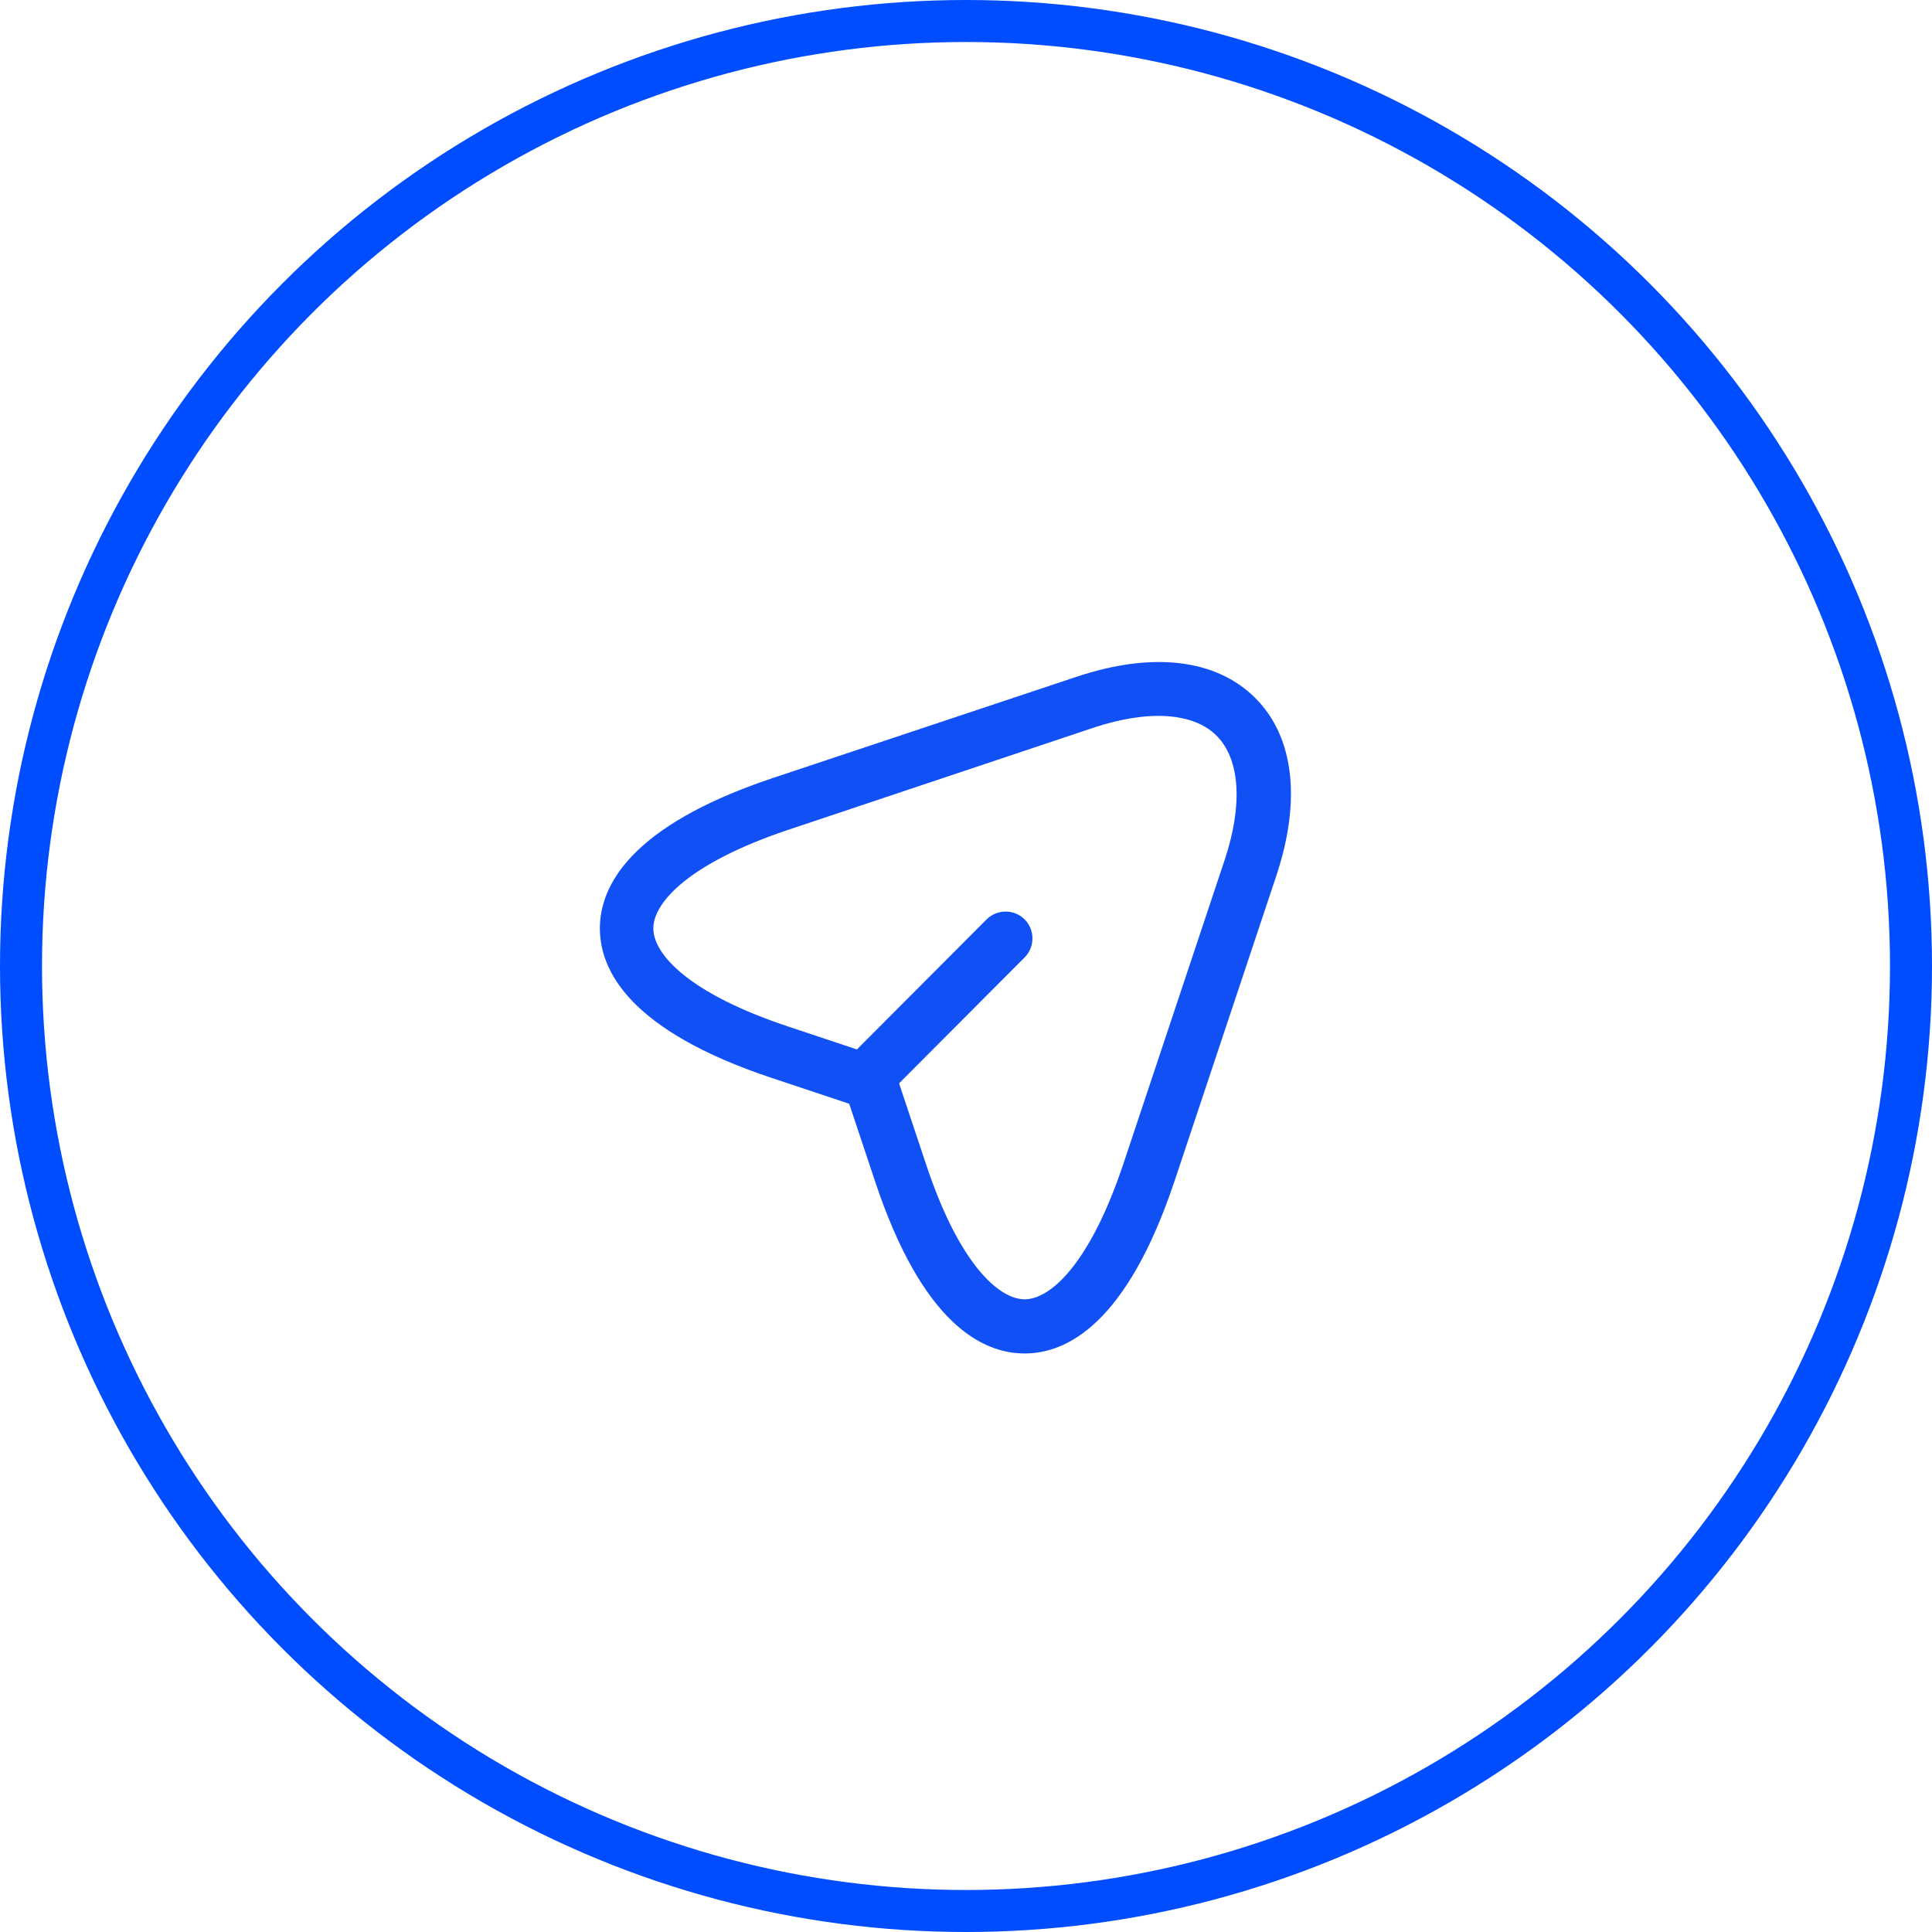
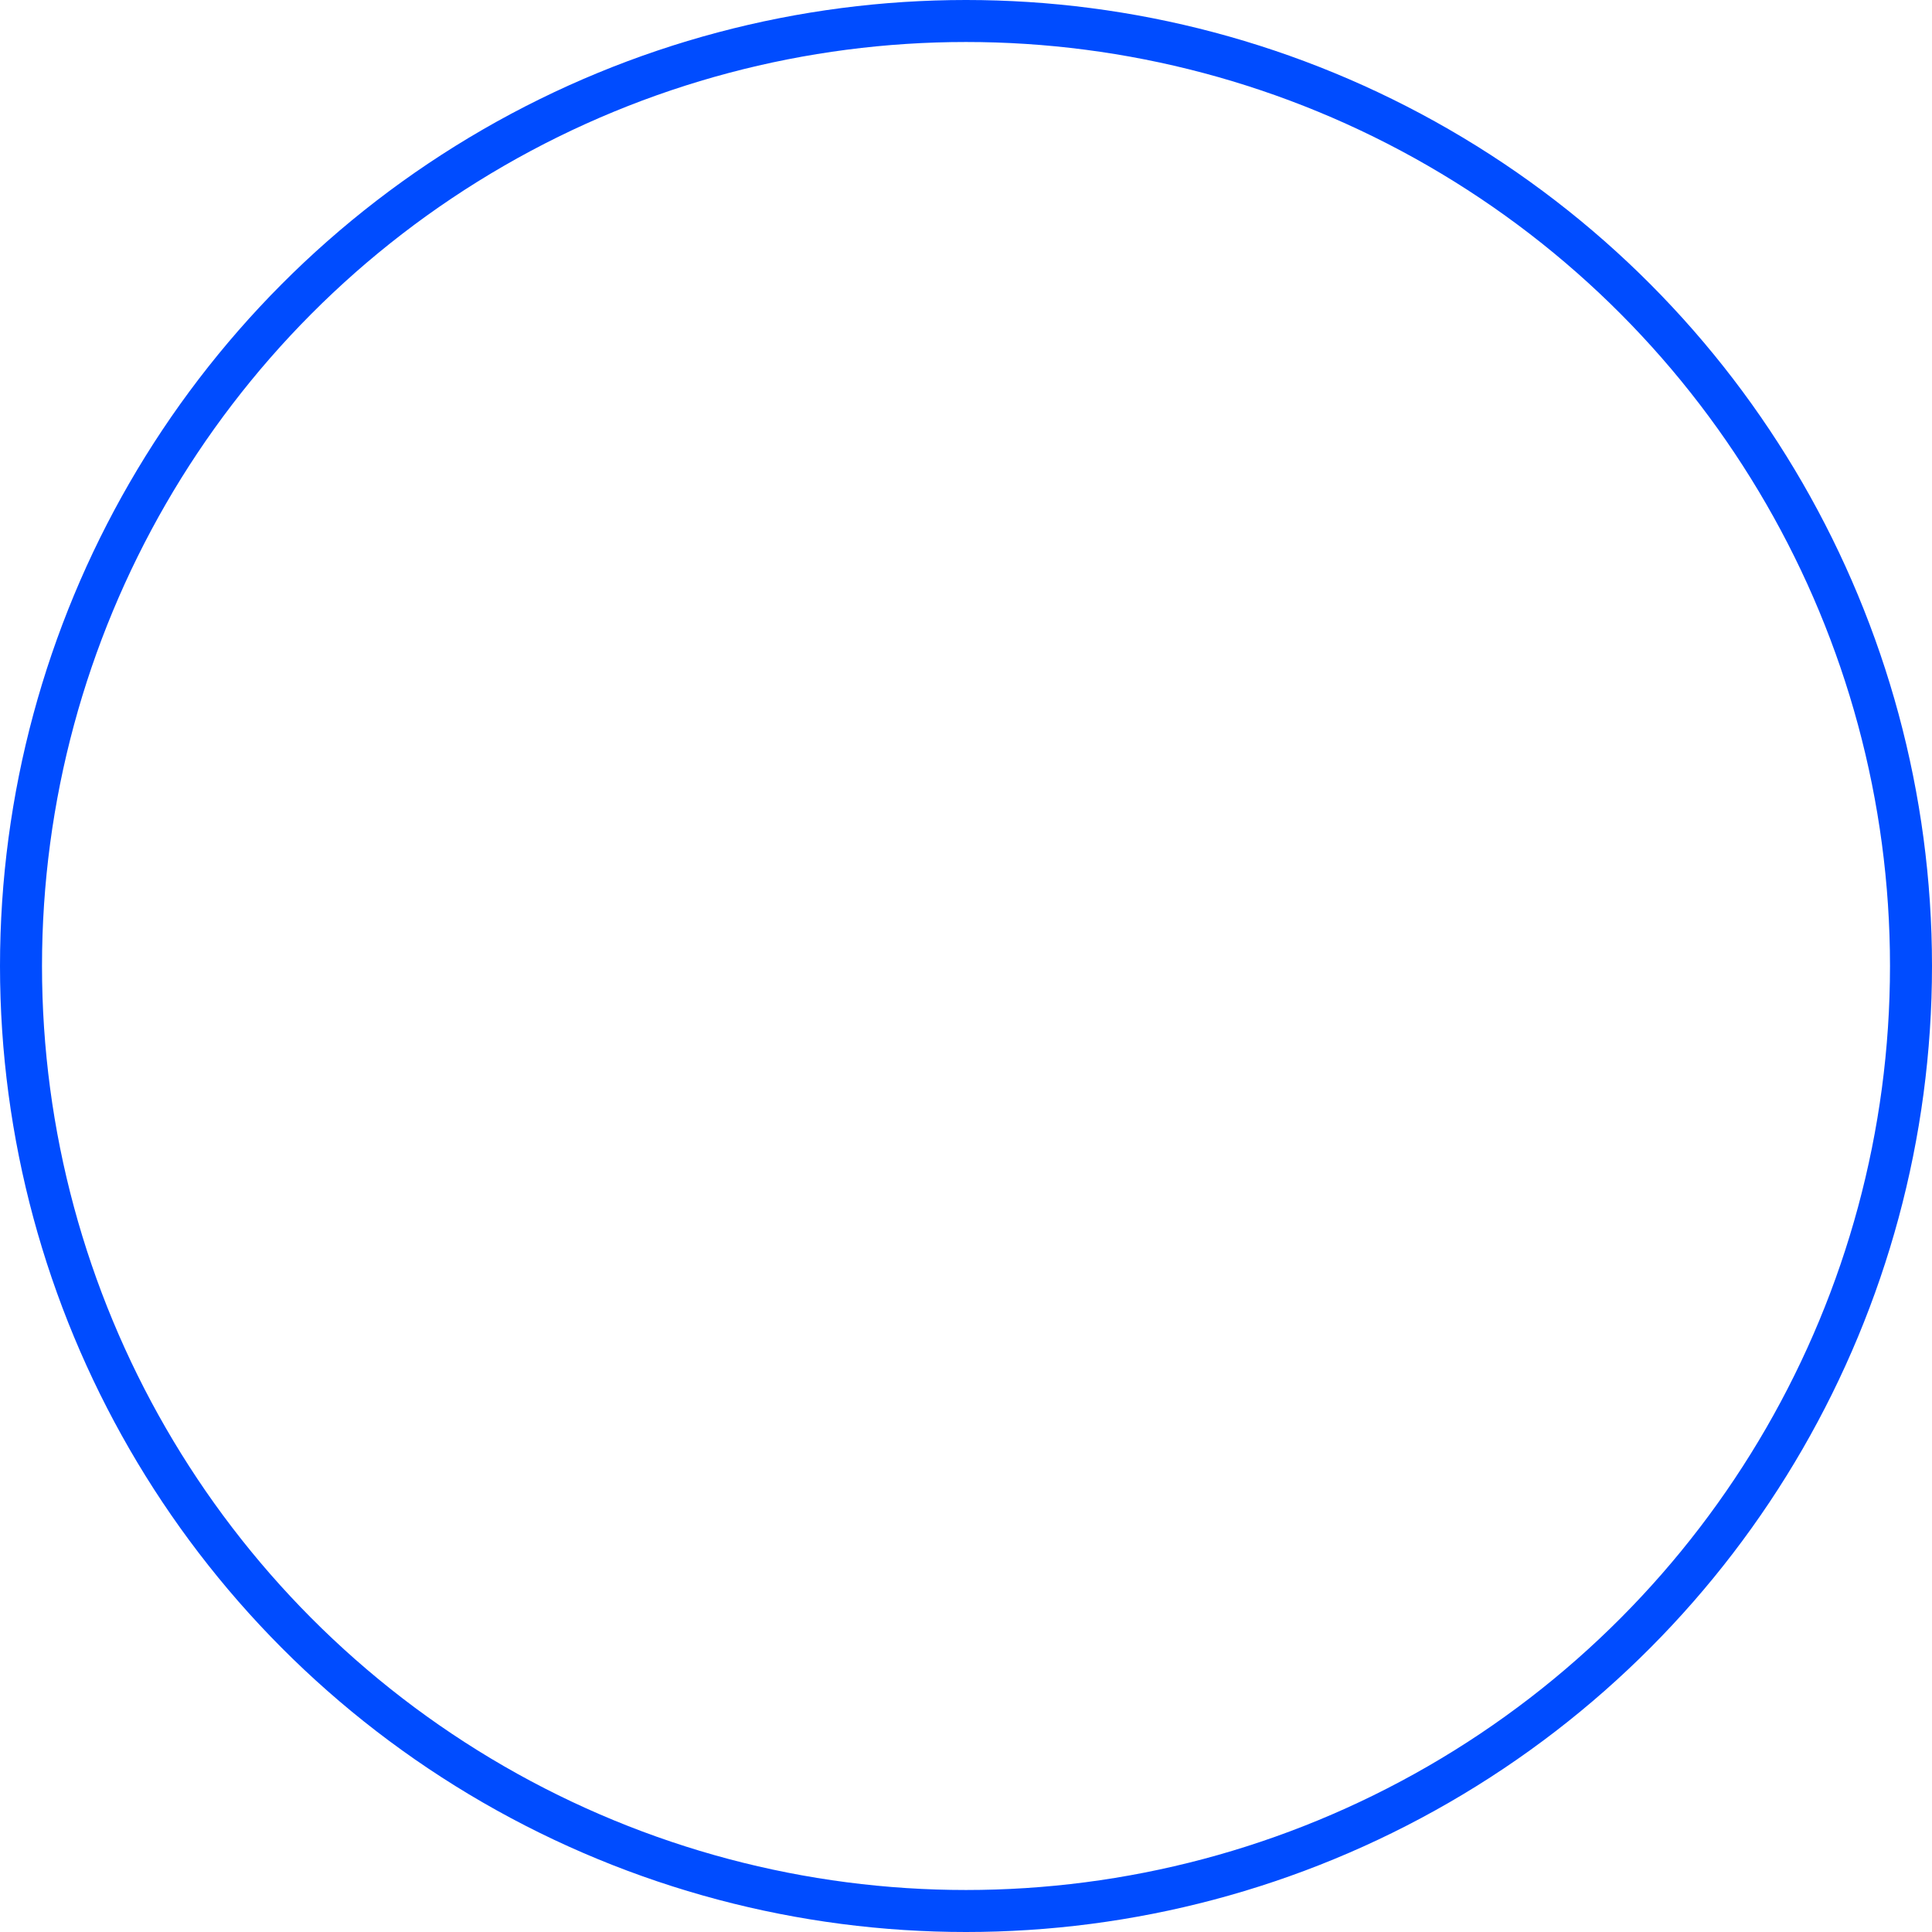
<svg xmlns="http://www.w3.org/2000/svg" width="184" height="184" viewBox="0 0 184 184" fill="none">
  <circle cx="92" cy="92" r="90" stroke="#004CFF" stroke-width="4" />
-   <path d="M97.585 128.902C93.553 128.902 87.847 126.066 83.337 112.502L80.877 105.122L73.497 102.662C59.967 98.152 57.131 92.447 57.131 88.415C57.131 84.417 59.967 78.677 73.497 74.133L102.505 64.464C109.748 62.038 115.796 62.756 119.52 66.446C123.244 70.136 123.961 76.217 121.536 83.461L111.866 112.468C107.322 126.066 101.616 128.902 97.585 128.902ZM75.103 79.019C65.605 82.197 62.222 85.955 62.222 88.415C62.222 90.875 65.605 94.633 75.103 97.776L83.713 100.646C84.465 100.886 85.08 101.501 85.319 102.252L88.189 110.862C91.332 120.361 95.125 123.743 97.585 123.743C100.045 123.743 103.803 120.361 106.981 110.862L116.65 81.855C118.392 76.593 118.085 72.288 115.864 70.067C113.643 67.847 109.338 67.573 104.111 69.316L75.103 79.019Z" fill="#1150F4" />
-   <path d="M83.542 104.2C82.893 104.2 82.243 103.961 81.731 103.448C80.74 102.458 80.74 100.818 81.731 99.827L93.963 87.561C94.953 86.57 96.593 86.57 97.584 87.561C98.575 88.552 98.575 90.192 97.584 91.183L85.353 103.448C84.874 103.961 84.191 104.2 83.542 104.2Z" fill="#1150F4" />
</svg>